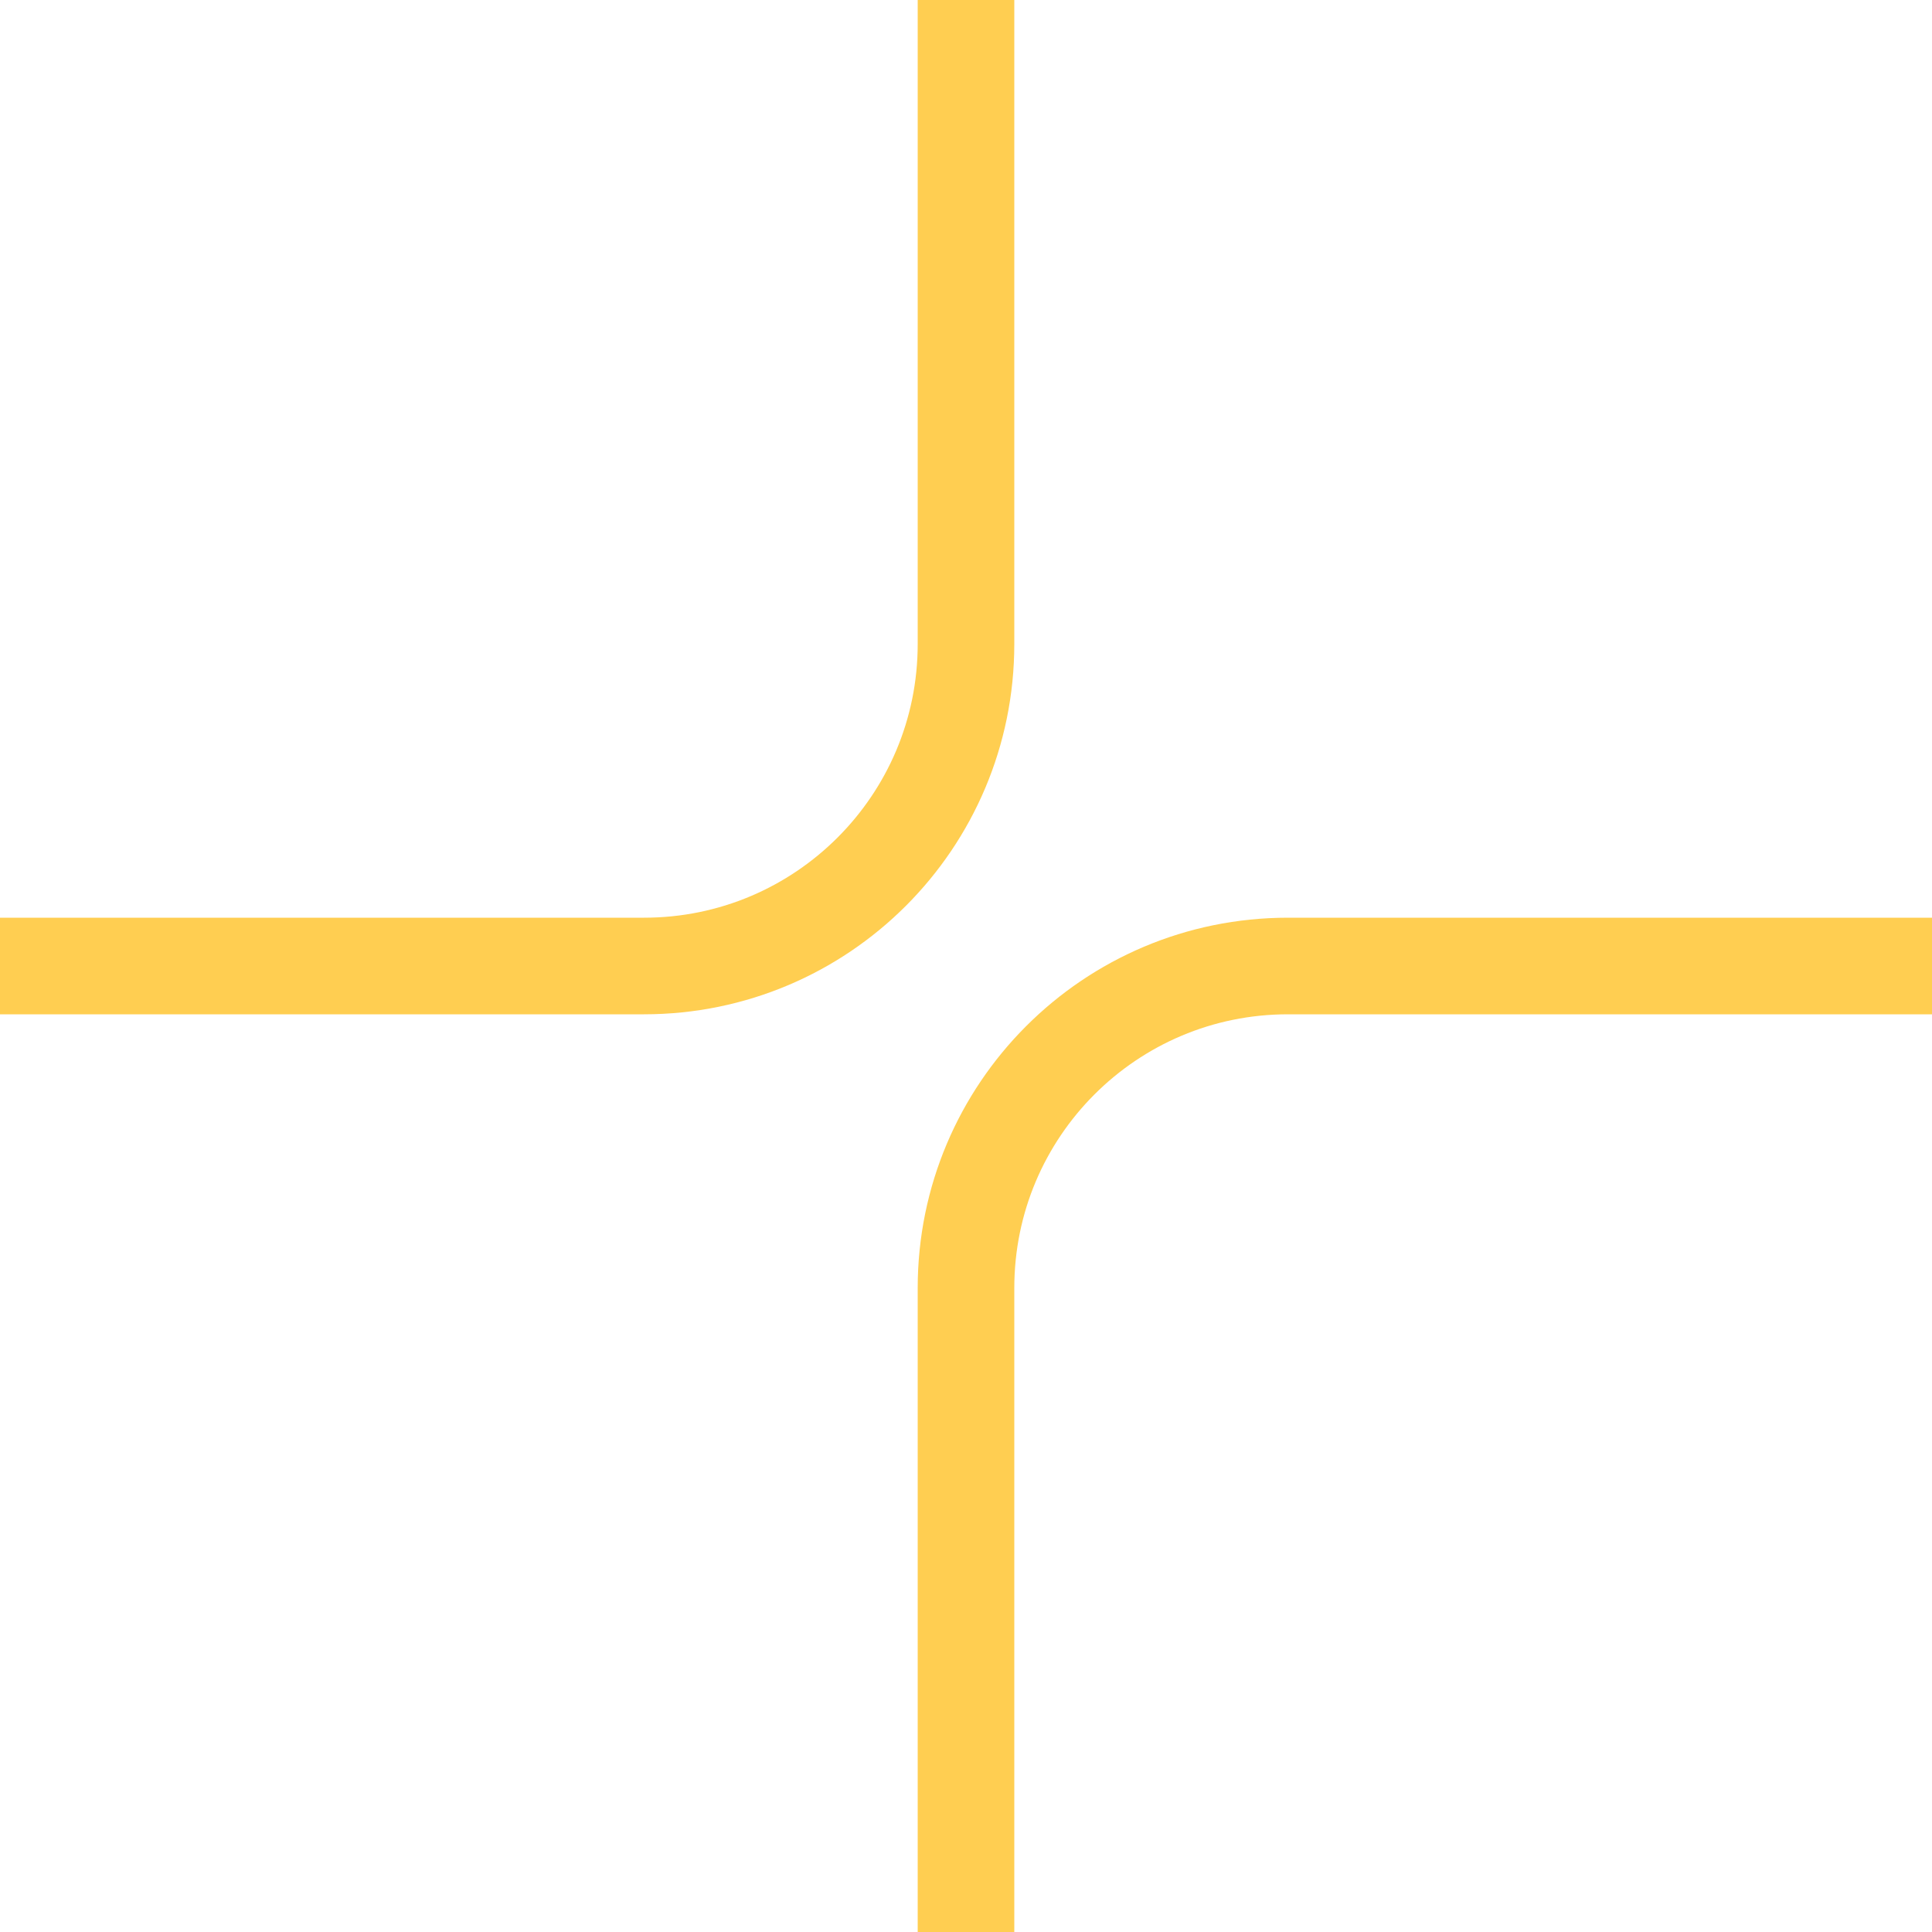
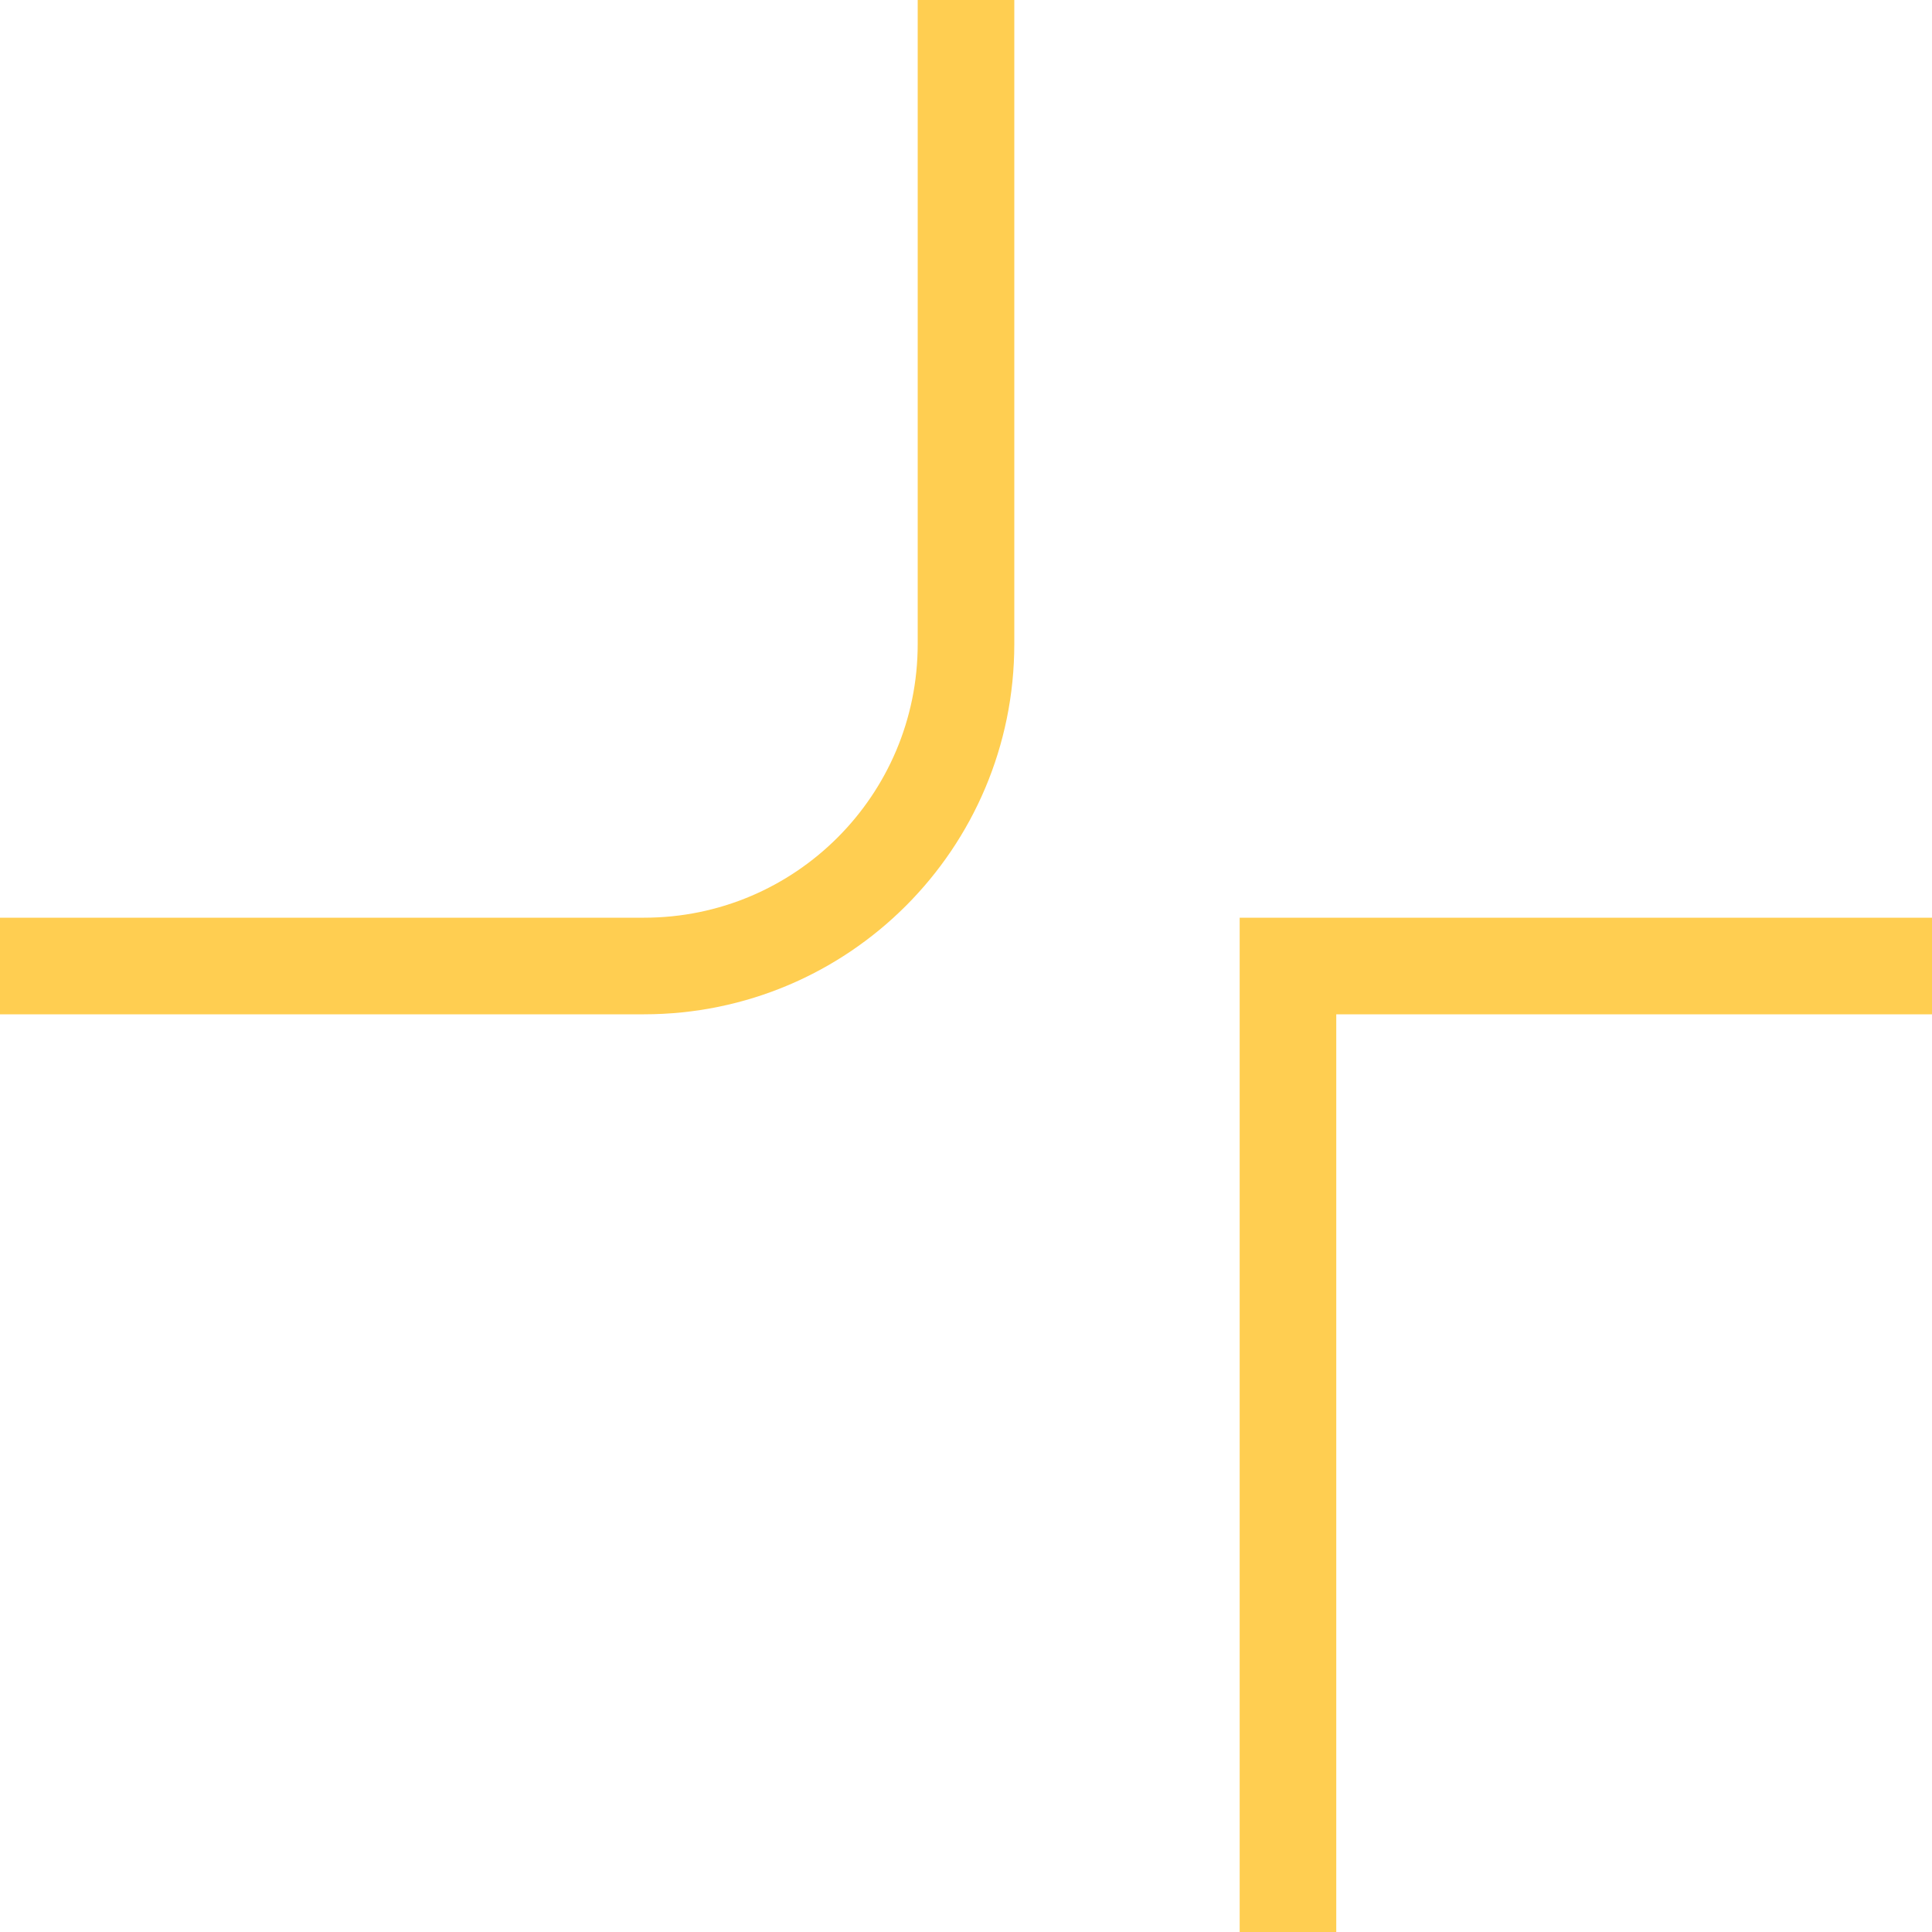
<svg xmlns="http://www.w3.org/2000/svg" width="20" height="20" viewBox="0 0 20 20" fill="none">
-   <path d="M20 10H13.333C11.492 10 10 11.492 10 13.333V20M0 10L6.667 10C8.508 10 10 8.508 10 6.667L10 0" stroke="#FFCE51" />
+   <path d="M20 10H13.333V20M0 10L6.667 10C8.508 10 10 8.508 10 6.667L10 0" stroke="#FFCE51" />
</svg>